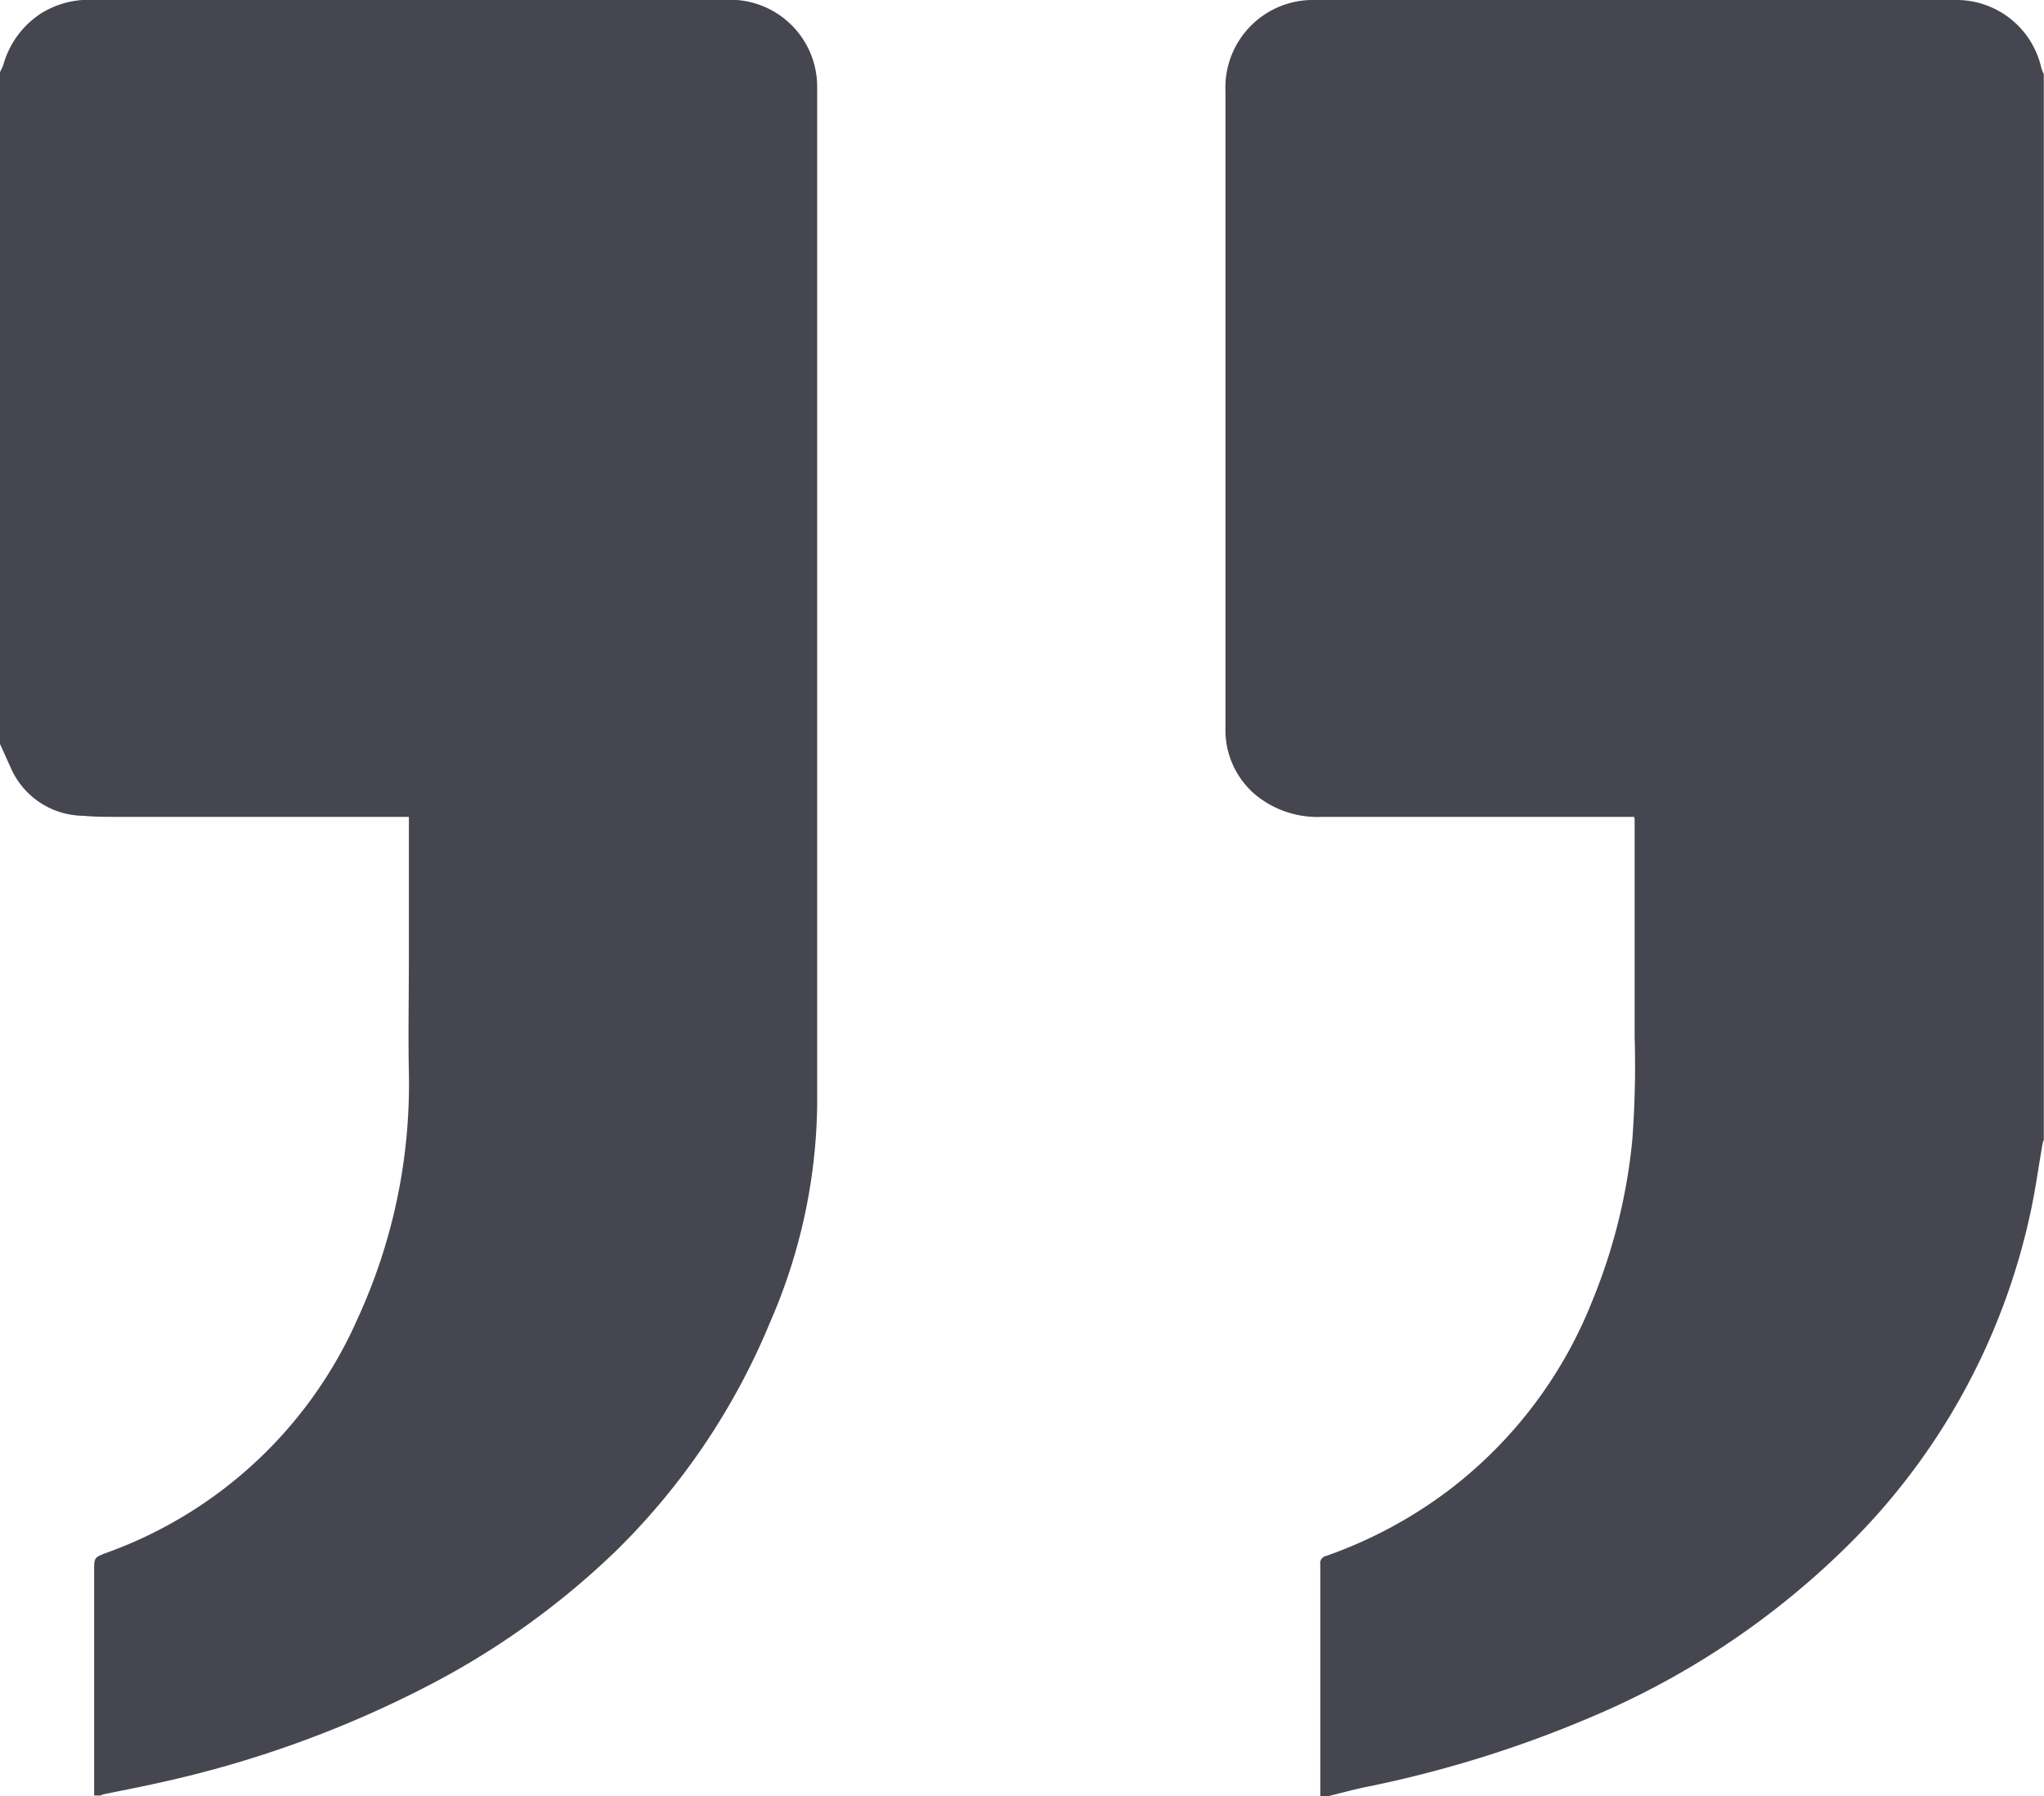
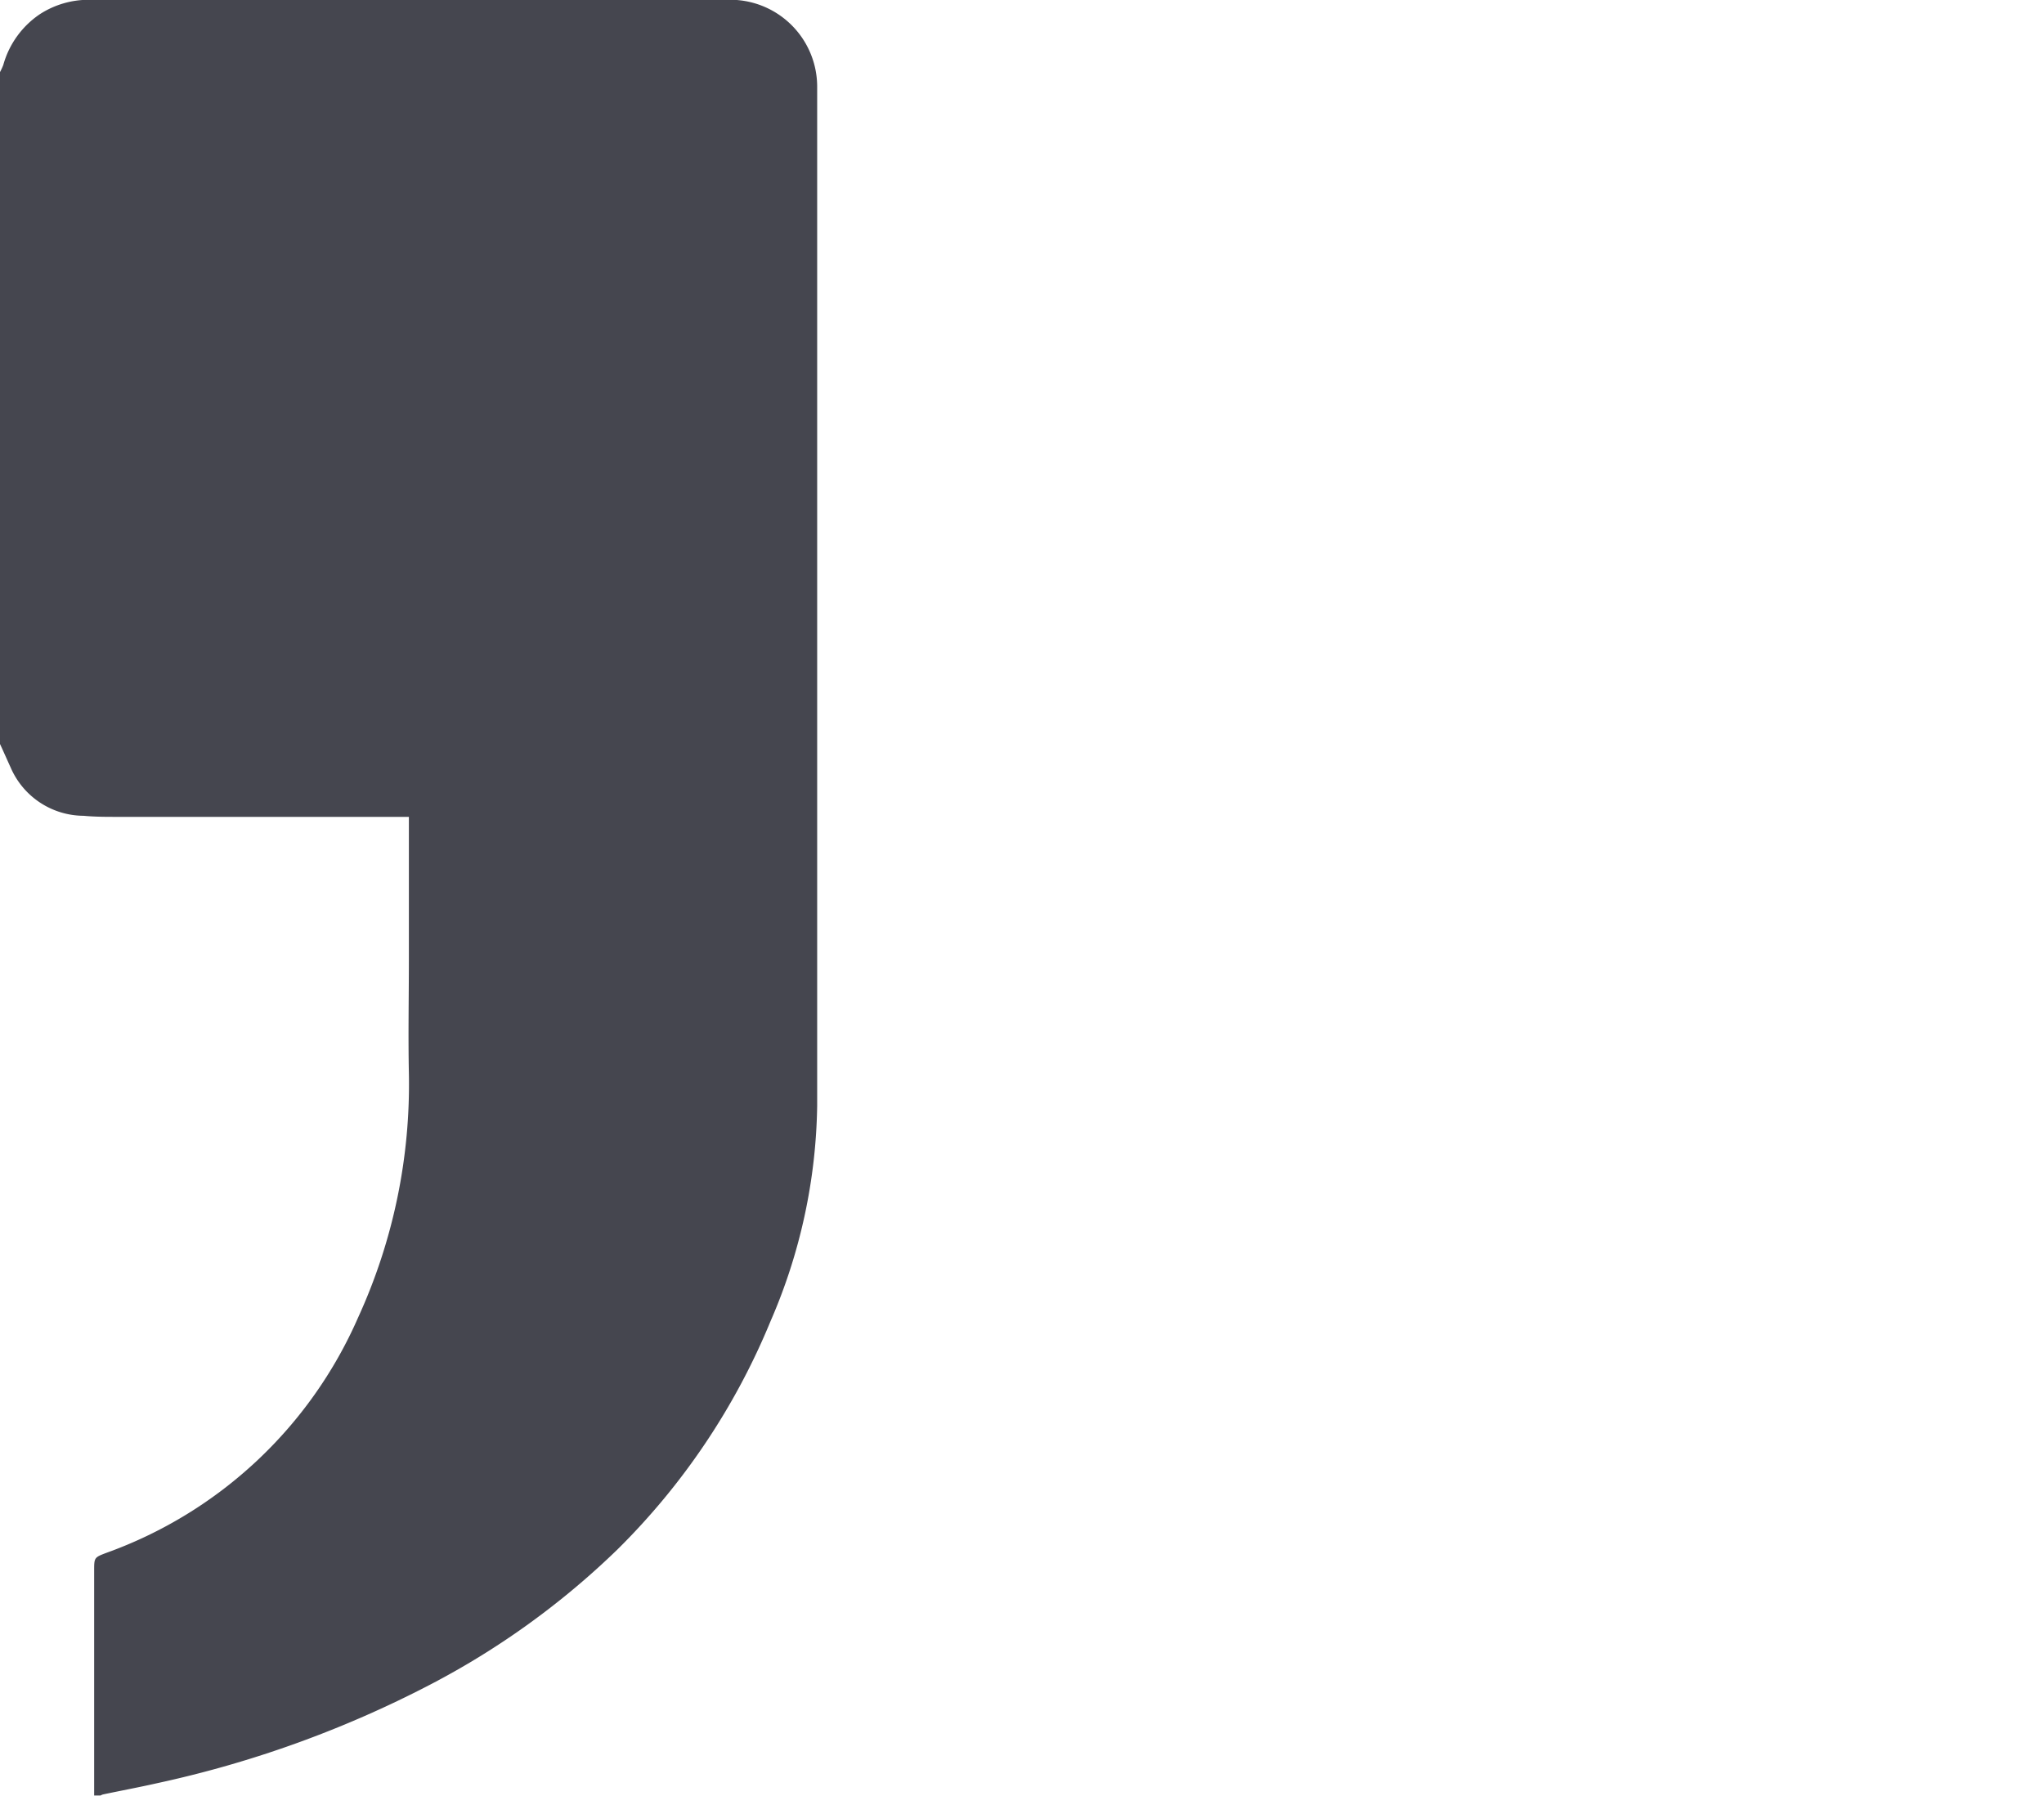
<svg xmlns="http://www.w3.org/2000/svg" width="21.146" height="18.585" viewBox="0 0 21.146 18.585">
  <defs>
    <clipPath id="a">
      <rect width="21.146" height="18.586" fill="#45464f" />
    </clipPath>
  </defs>
  <g transform="translate(96 -4417)">
    <g transform="translate(-96 4417)">
      <g clip-path="url(#a)">
        <path d="M0,.748A.637.637,0,0,0,.034.674.936.936,0,0,1,.409.151.925.925,0,0,1,.924,0q3.3,0,6.6,0a.9.9,0,0,1,.93.9c0,.041,0,.083,0,.124q0,4.338,0,8.676,0,.871,0,1.743a5.787,5.787,0,0,1-.484,2.233,7.132,7.132,0,0,1-1.584,2.36,8.262,8.262,0,0,1-1.942,1.4,11.279,11.279,0,0,1-2.82,1.017c-.186.042-.373.077-.559.116a.138.138,0,0,0-.025.011H.974c0-.024,0-.049,0-.073q0-1.126,0-2.252c0-.137,0-.138.13-.187a4.506,4.506,0,0,0,2.6-2.432A5.8,5.8,0,0,0,4.23,11.1c-.008-.387,0-.773,0-1.16q0-.713,0-1.426c0-.018,0-.036,0-.06H1.216c-.117,0-.234,0-.351-.011a.827.827,0,0,1-.755-.5C.073,7.862.037,7.78,0,7.7V.748" transform="translate(0 -0.002)" fill="#45464f" />
-         <path d="M269.789,18.585c0-.024,0-.049,0-.073q0-1.163,0-2.326a.075.075,0,0,1,.058-.086,4.659,4.659,0,0,0,1.307-.708,4.577,4.577,0,0,0,1.453-1.942,5.865,5.865,0,0,0,.41-1.656,10.312,10.312,0,0,0,.024-1.068c0-.475,0-.951,0-1.426q0-.407,0-.815a.256.256,0,0,0-.005-.033h-3.228a1.009,1.009,0,0,1-.7-.237.877.877,0,0,1-.3-.688q0-2.79,0-5.58c0-.334,0-.668,0-1A.906.906,0,0,1,269.74,0q3.3,0,6.609,0a.9.9,0,0,1,.9.706.646.646,0,0,0,.025.062V11.794a.234.234,0,0,0-.012.036c-.042.237-.074.477-.125.712a6.868,6.868,0,0,1-1.948,3.505,8.424,8.424,0,0,1-2.38,1.624,12.022,12.022,0,0,1-2.572.824c-.125.027-.248.061-.371.091Z" transform="translate(-256.13 0)" fill="#45464f" />
      </g>
    </g>
  </g>
</svg>